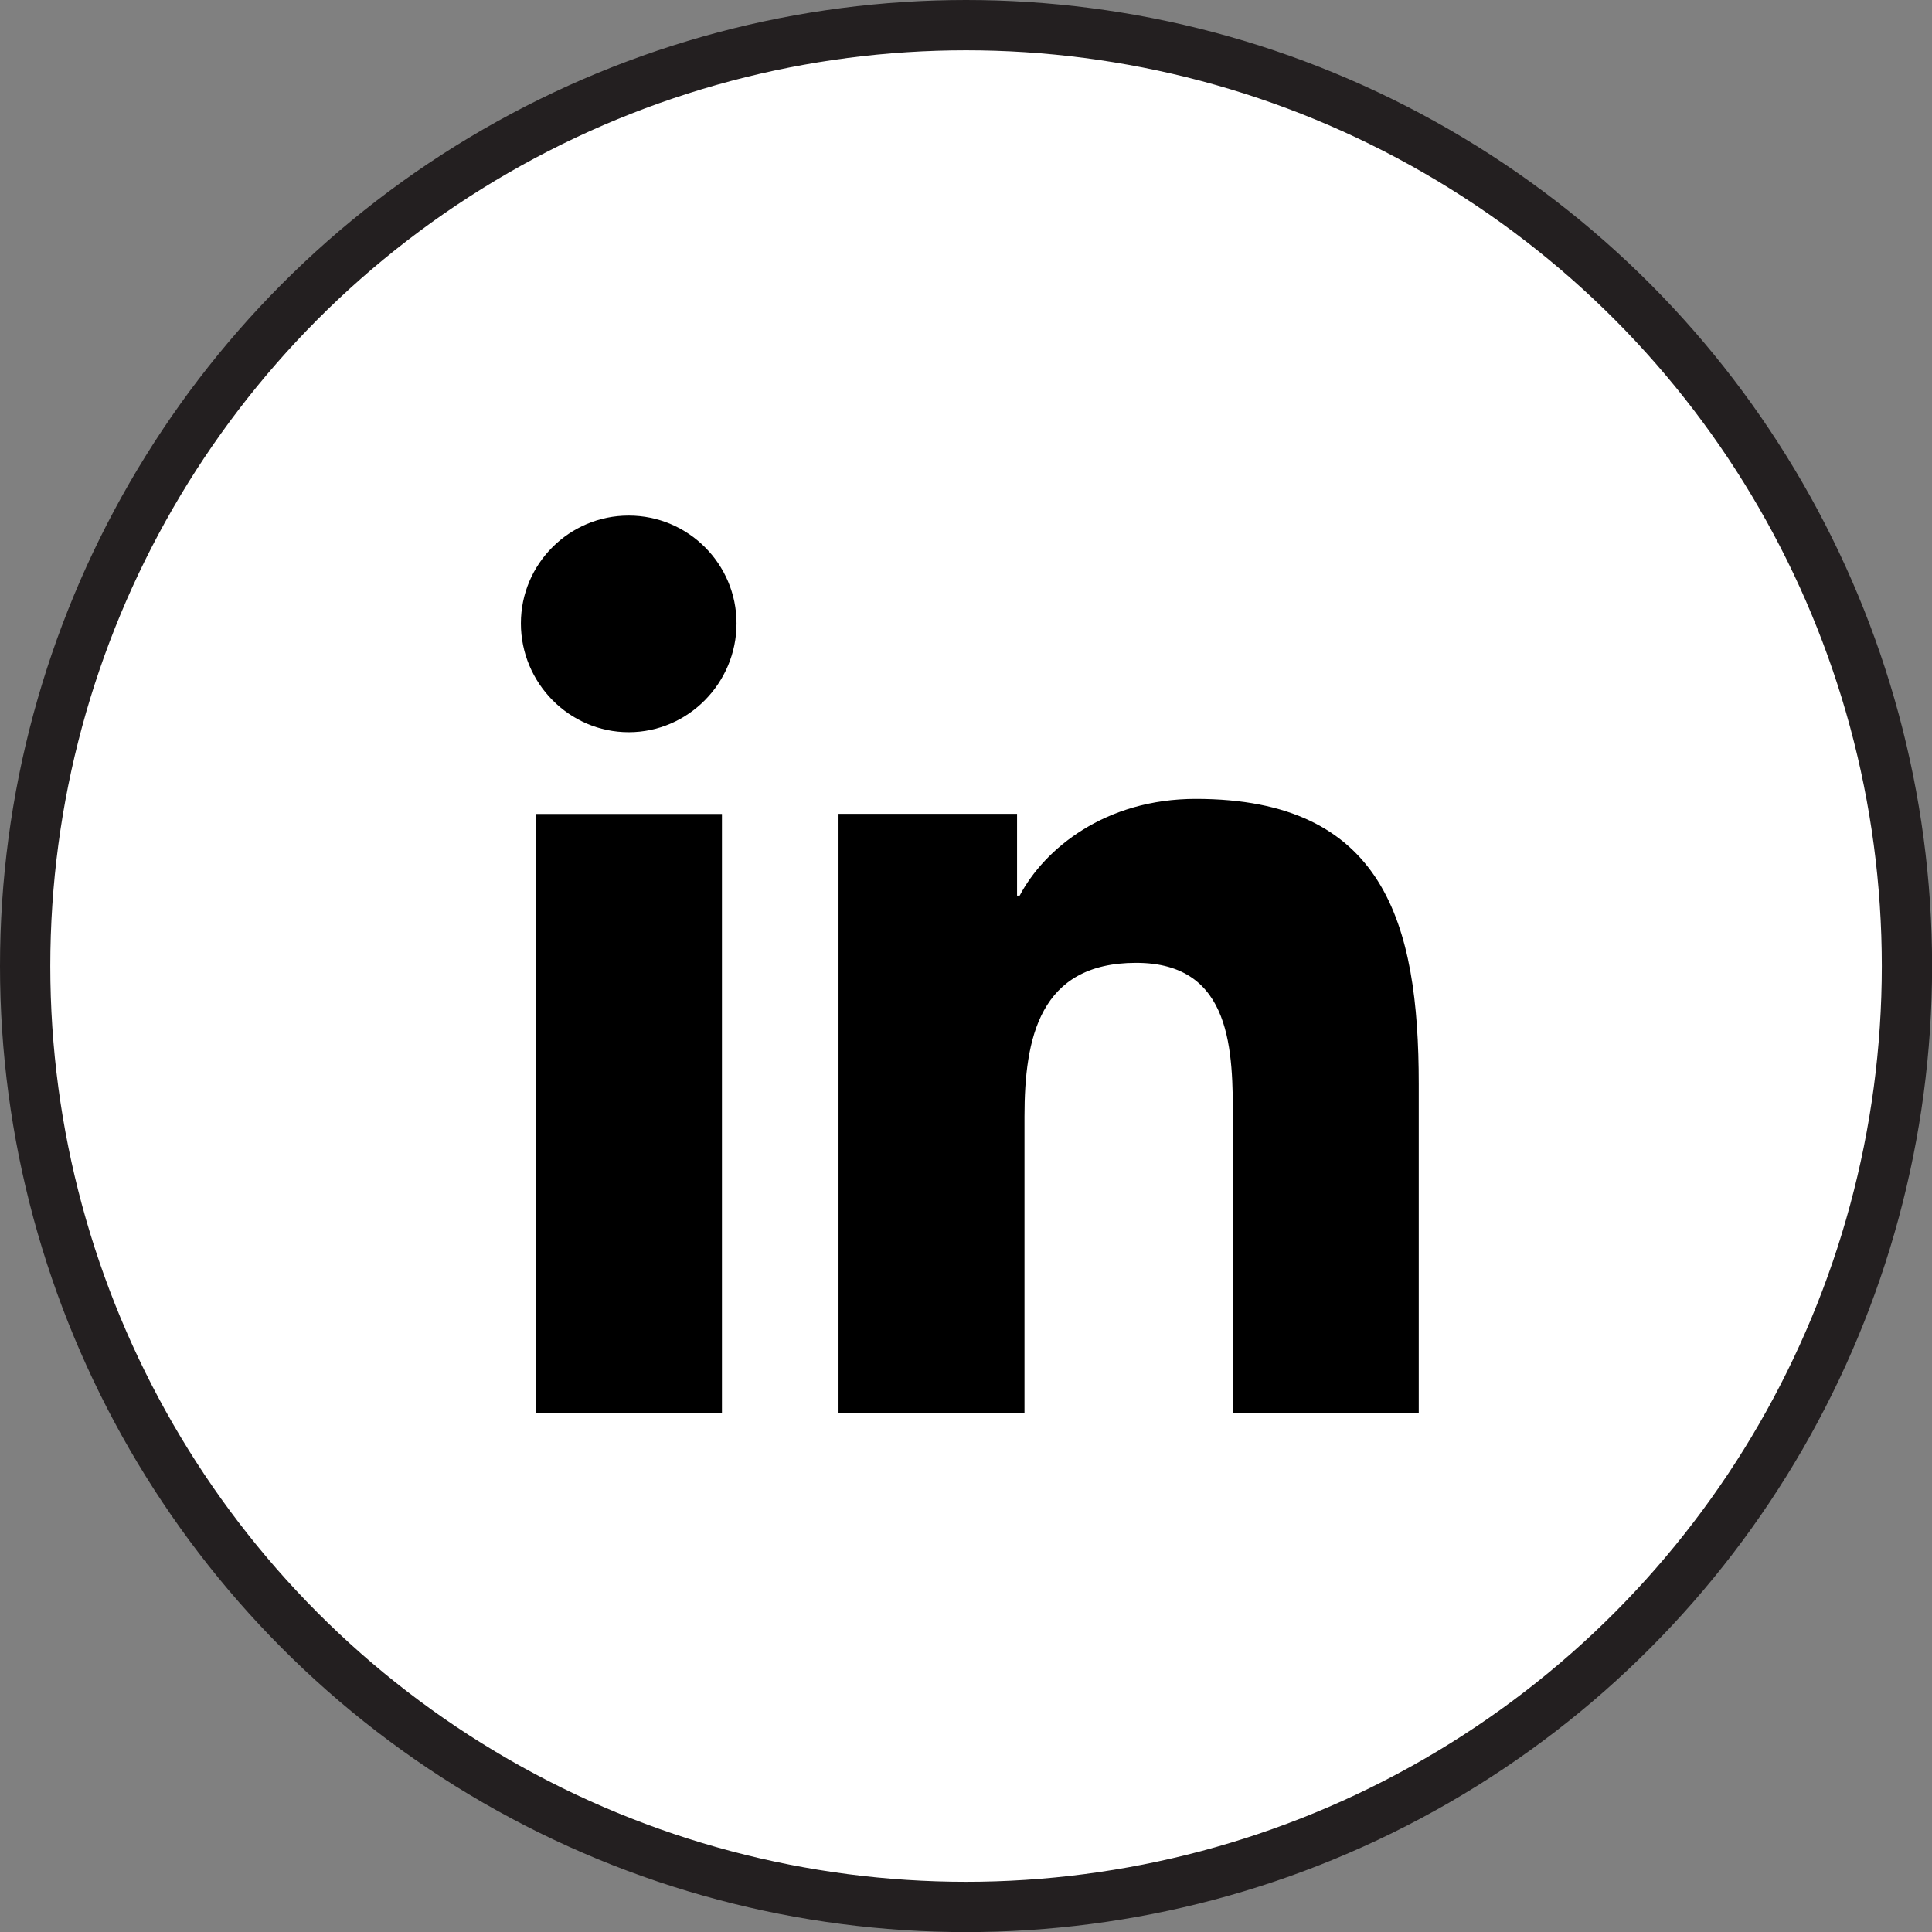
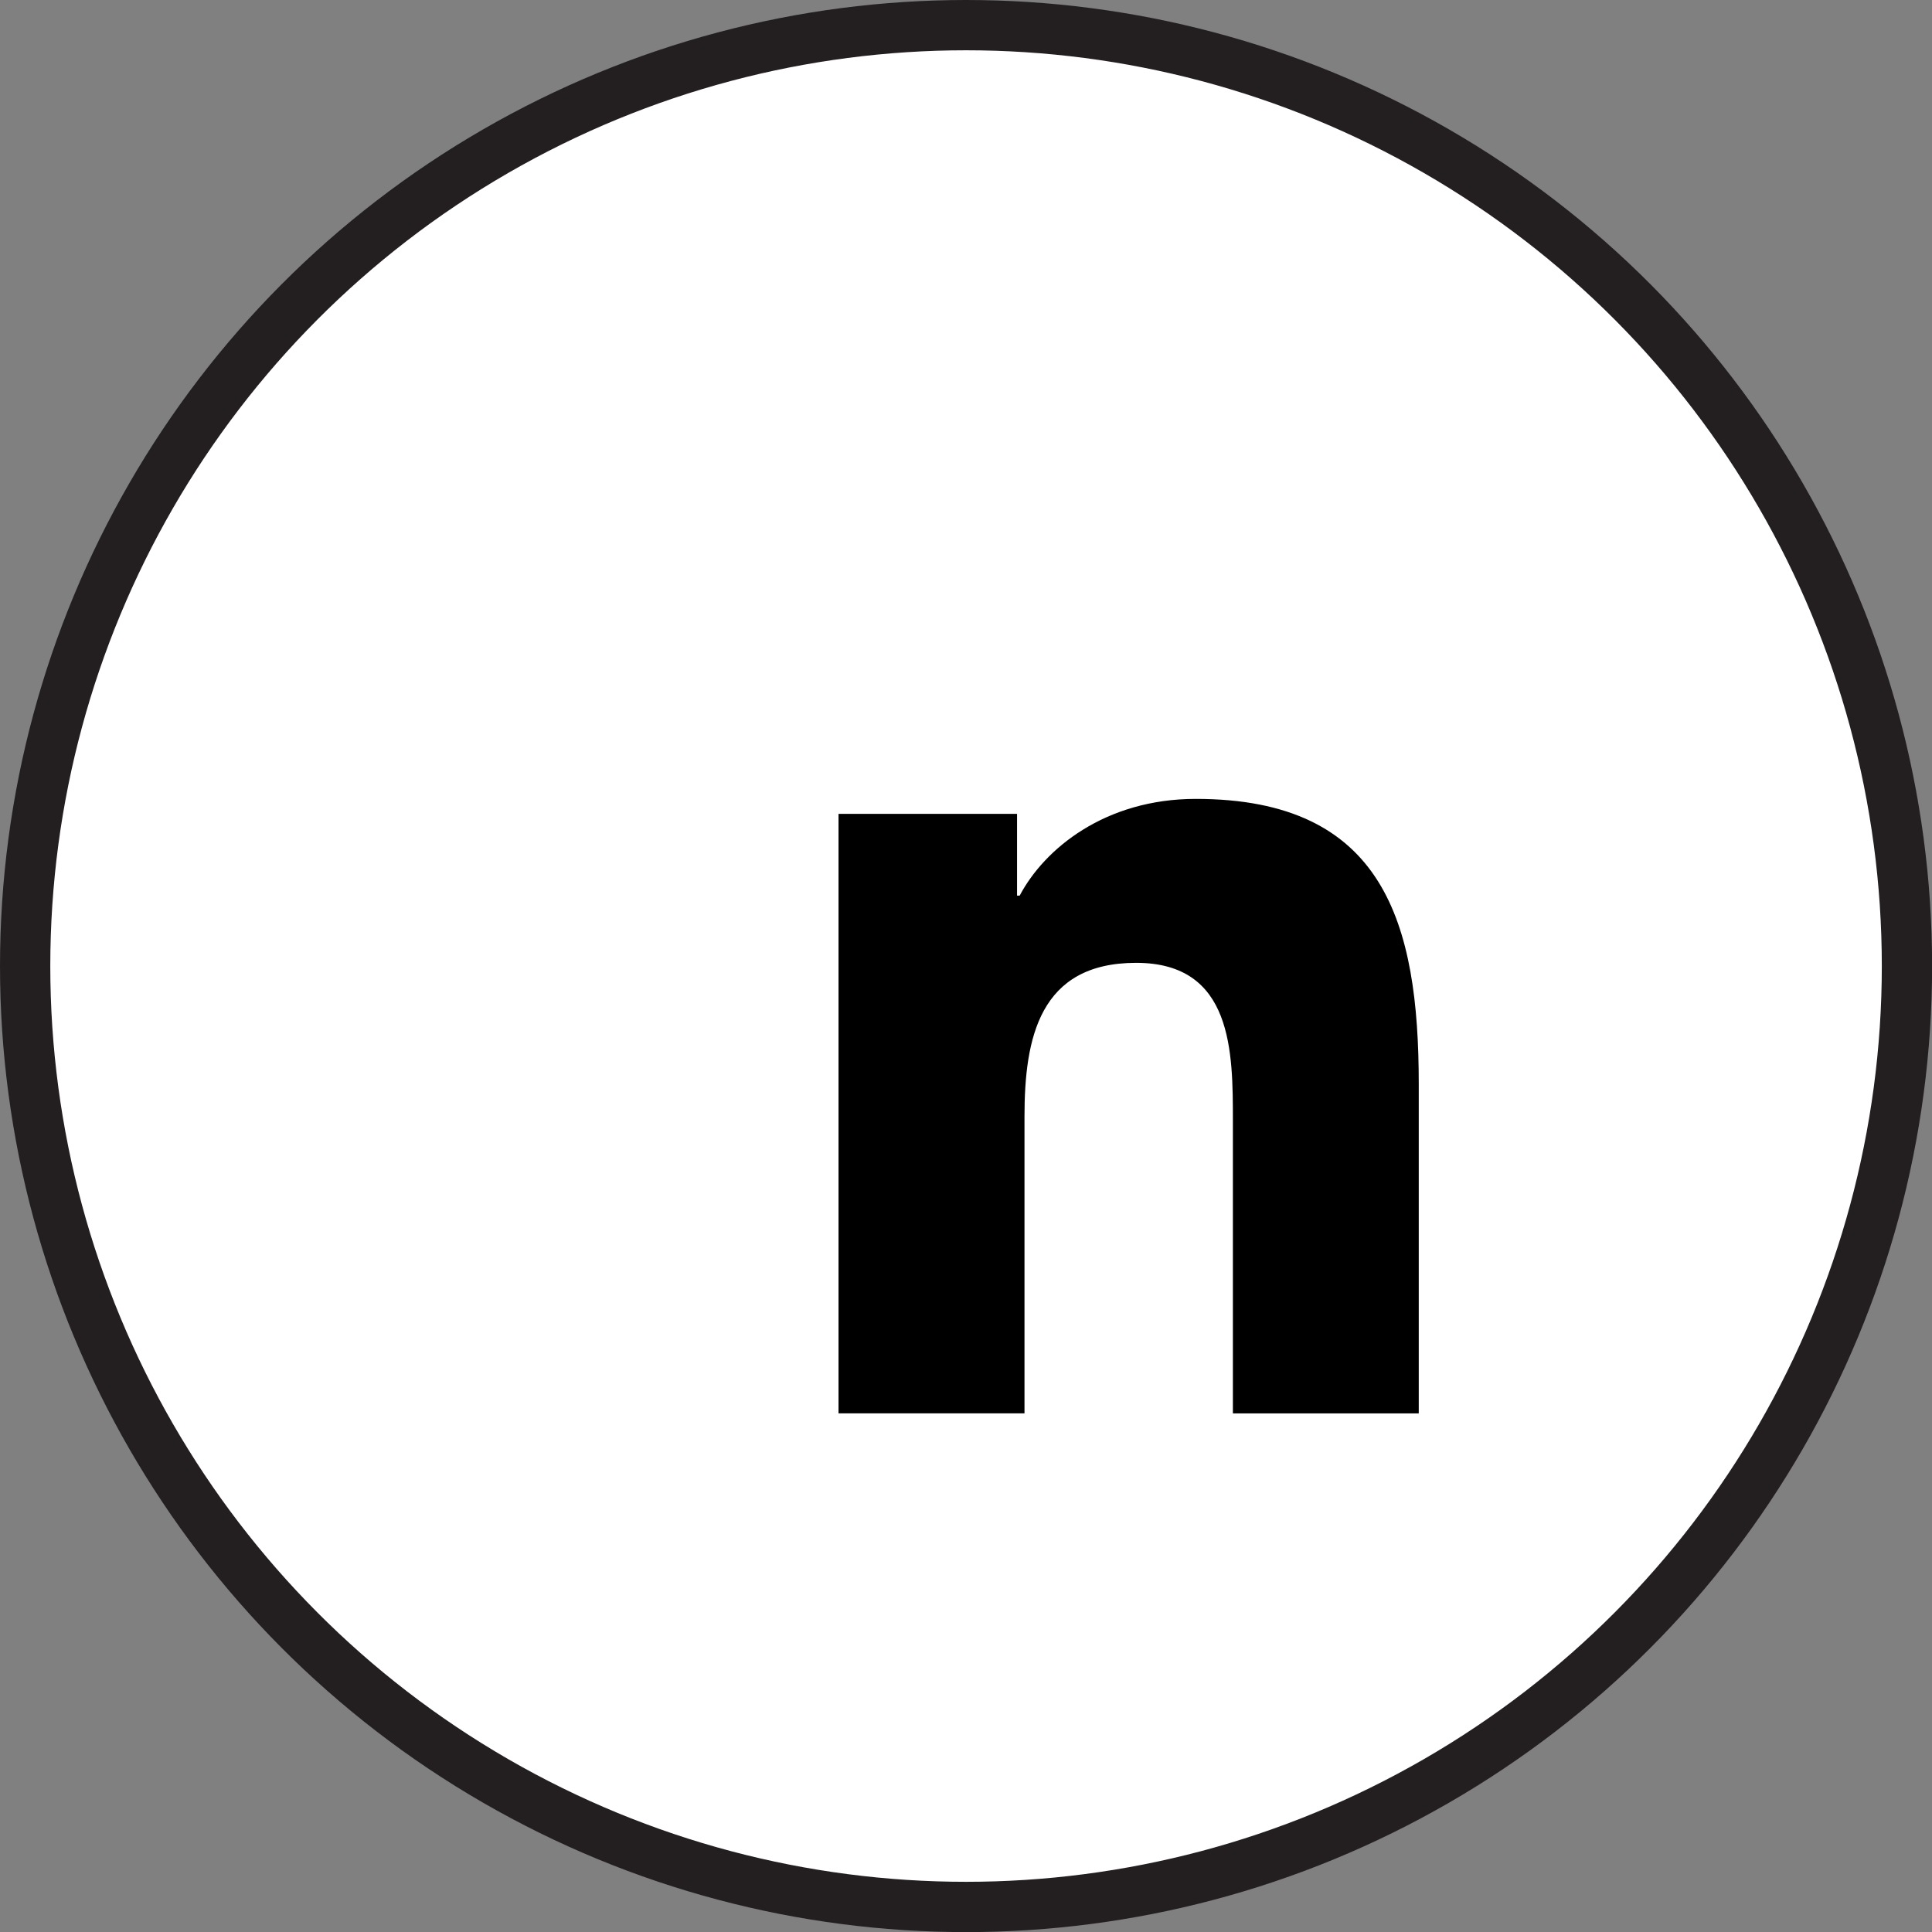
<svg xmlns="http://www.w3.org/2000/svg" id="Layer_1" data-name="Layer 1" viewBox="0 0 192.09 192.09">
  <rect x="0" y="0" width="192.09" height="192.09" fill="#808080" stroke="none" />
  <defs>
    <style>
      .cls-1 {
        fill: #fff;
        stroke: #231f20;
        stroke-miterlimit: 10;
        stroke-width: 5px;
      }

      .cls-2 {
        stroke-width: 0px;
      }
    </style>
  </defs>
  <circle class="cls-1" cx="96.05" cy="96.05" r="93.55" />
  <g id="linkedin">
    <path class="cls-2" d="m141.04,140.52h0s.02,0,.02,0v-32.74c0-16.02-3.45-28.35-22.17-28.35-9,0-15.04,4.94-17.51,9.62h-.26v-8.13h-17.75v59.6h18.49v-29.51c0-7.77,1.47-15.28,11.1-15.28s9.62,8.87,9.62,15.78v29.02h18.47Z" />
-     <path class="cls-2" d="m53.27,80.93h18.51v59.6h-18.51v-59.6Z" />
-     <path class="cls-2" d="m62.51,51.26c-5.92,0-10.72,4.8-10.72,10.72s4.8,10.82,10.72,10.82,10.72-4.9,10.72-10.82c0-5.92-4.81-10.72-10.72-10.72Z" />
+     <path class="cls-2" d="m53.27,80.93h18.51h-18.51v-59.6Z" />
  </g>
</svg>